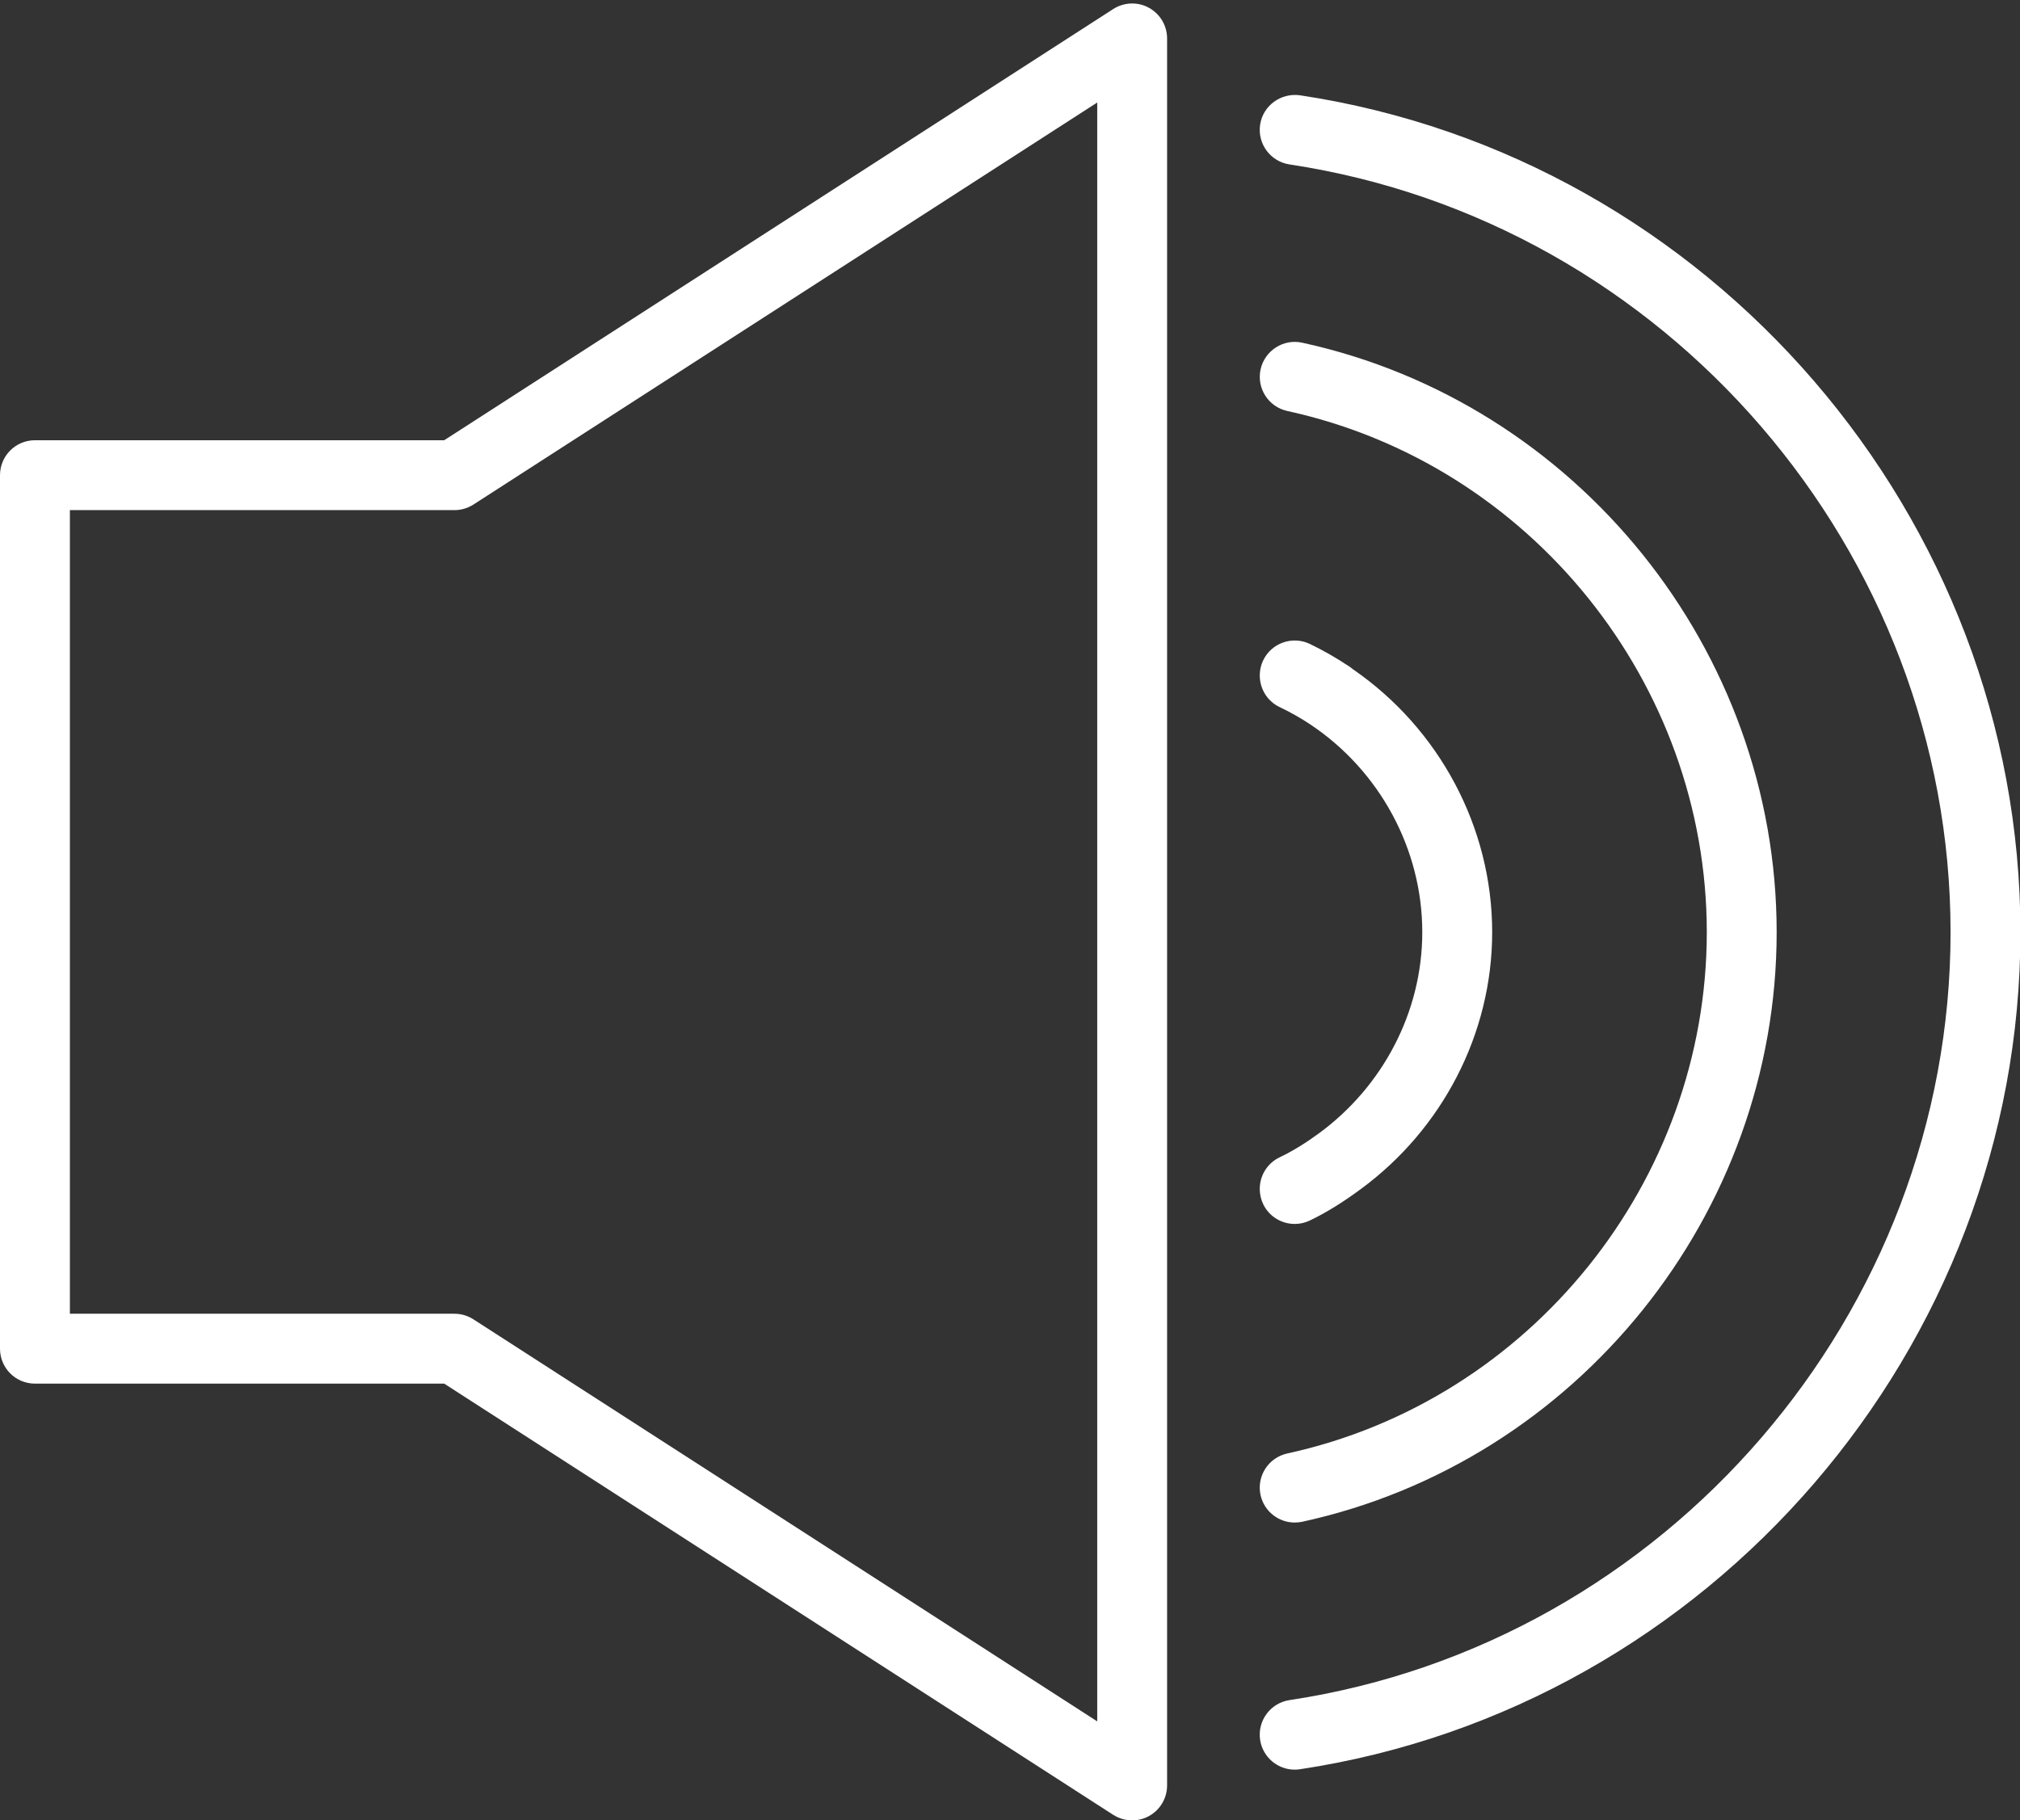
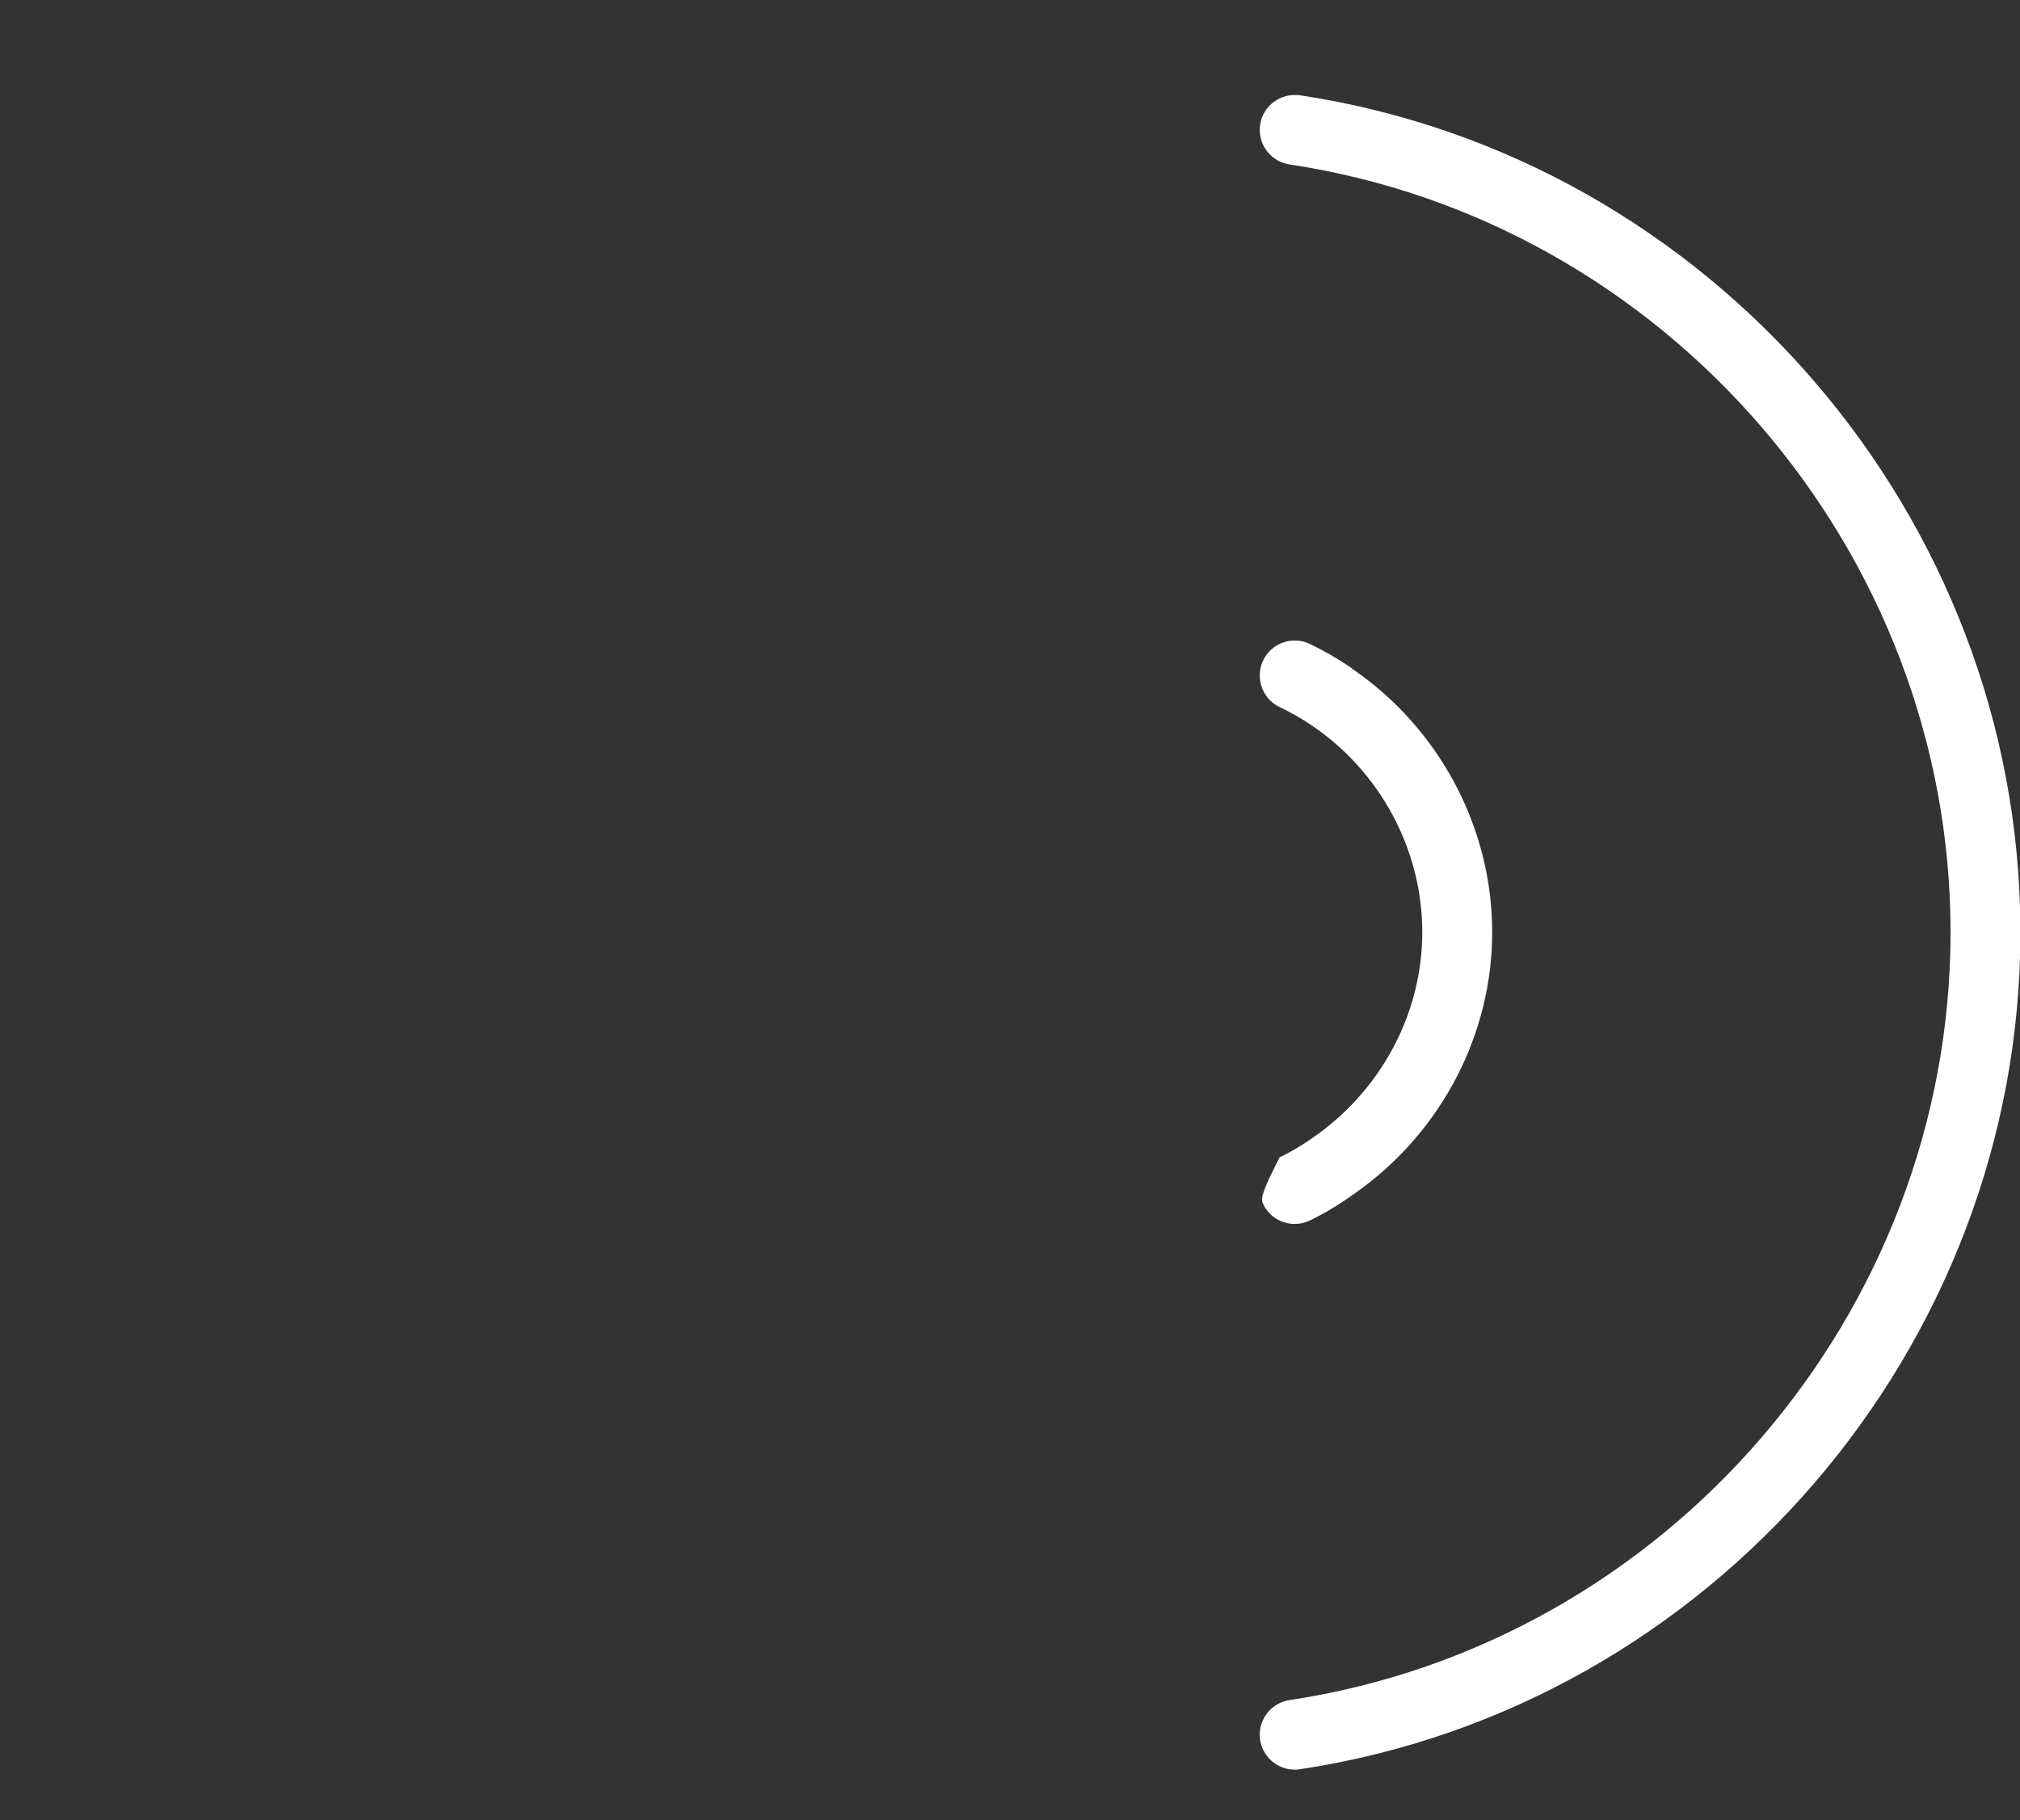
<svg xmlns="http://www.w3.org/2000/svg" fill="#ffffff" height="52.1" preserveAspectRatio="xMidYMid meet" version="1" viewBox="3.0 5.9 57.8 52.1" width="57.8" zoomAndPan="magnify">
  <rect x="3.0" y="5.9" width="57.8" height="52.1" fill="#333333" stroke="none" />
  <g id="change1_1">
-     <path d="M35.874,6.122c-0.321-0.177-0.712-0.16-1.021,0.037L15.71,18.5H4c-0.553,0-1,0.447-1,1v25c0,0.553,0.447,1,1,1h11.71 l19.143,12.341C35.019,57.946,35.207,58,35.395,58c0.164,0,0.329-0.04,0.479-0.122c0.321-0.175,0.521-0.512,0.521-0.878V7 C36.395,6.634,36.195,6.297,35.874,6.122z M34.395,55.166l-17.85-11.507c-0.162-0.104-0.35-0.159-0.542-0.159H5v-23h11.004 c0.192,0,0.38-0.056,0.542-0.159l17.85-11.507V55.166z" fill="inherit" />
    <path d="M40.196,8.627c-0.546-0.075-1.056,0.294-1.139,0.84c-0.082,0.547,0.294,1.056,0.84,1.139 c10.784,1.626,18.916,11.073,18.916,21.976c0,10.903-8.132,20.35-18.916,21.976c-0.546,0.083-0.922,0.592-0.84,1.139 c0.075,0.495,0.502,0.851,0.988,0.851c0.049,0,0.1-0.004,0.15-0.011c11.754-1.772,20.617-12.071,20.617-23.955 C60.813,20.697,51.95,10.399,40.196,8.627z" fill="inherit" />
-     <path d="M39.144,40.362c0.172,0.359,0.53,0.568,0.903,0.568c0.145,0,0.292-0.031,0.431-0.098c0.525-0.251,1.005-0.565,1.465-0.904 c2.315-1.703,3.754-4.427,3.754-7.348c0-3.017-1.527-5.832-3.978-7.521c-0.037-0.026-0.07-0.058-0.108-0.083 c-0.008-0.006-0.018-0.009-0.026-0.015c-0.352-0.234-0.72-0.446-1.107-0.632c-0.496-0.237-1.095-0.028-1.334,0.471 c-0.06,0.125-0.091,0.257-0.096,0.388c-0.018,0.39,0.194,0.772,0.569,0.95c0.31,0.147,0.606,0.316,0.887,0.503 c1.967,1.317,3.193,3.552,3.193,5.939c0,2.285-1.134,4.42-2.955,5.755c-0.353,0.258-0.723,0.496-1.125,0.687 c-0.375,0.179-0.588,0.56-0.569,0.951C39.054,40.105,39.084,40.237,39.144,40.362z" fill="inherit" />
-     <path d="M39.834,47.499c-0.539,0.118-0.882,0.65-0.765,1.19c0.103,0.468,0.517,0.787,0.977,0.787c0.07,0,0.143-0.007,0.214-0.022 c7.867-1.714,13.577-8.81,13.577-16.873c0-8.063-5.71-15.158-13.577-16.873c-0.537-0.118-1.072,0.226-1.19,0.765 c-0.117,0.54,0.225,1.072,0.765,1.19c6.955,1.516,12.003,7.789,12.003,14.918C51.837,39.711,46.789,45.984,39.834,47.499z" fill="inherit" />
+     <path d="M39.144,40.362c0.172,0.359,0.53,0.568,0.903,0.568c0.145,0,0.292-0.031,0.431-0.098c0.525-0.251,1.005-0.565,1.465-0.904 c2.315-1.703,3.754-4.427,3.754-7.348c0-3.017-1.527-5.832-3.978-7.521c-0.037-0.026-0.07-0.058-0.108-0.083 c-0.008-0.006-0.018-0.009-0.026-0.015c-0.352-0.234-0.72-0.446-1.107-0.632c-0.496-0.237-1.095-0.028-1.334,0.471 c-0.06,0.125-0.091,0.257-0.096,0.388c-0.018,0.39,0.194,0.772,0.569,0.95c0.31,0.147,0.606,0.316,0.887,0.503 c1.967,1.317,3.193,3.552,3.193,5.939c0,2.285-1.134,4.42-2.955,5.755c-0.353,0.258-0.723,0.496-1.125,0.687 C39.054,40.105,39.084,40.237,39.144,40.362z" fill="inherit" />
  </g>
</svg>